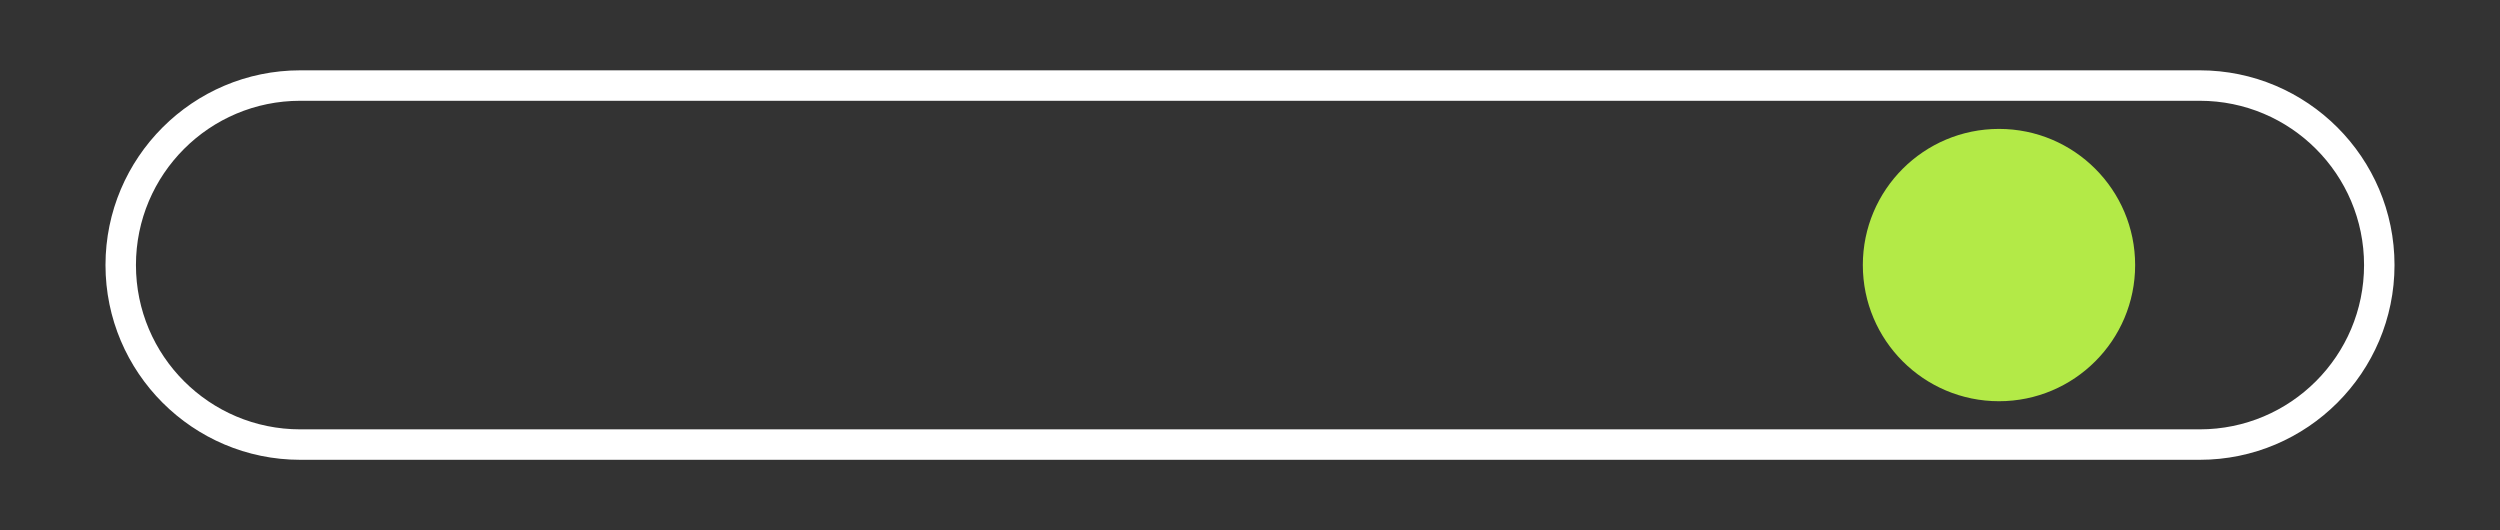
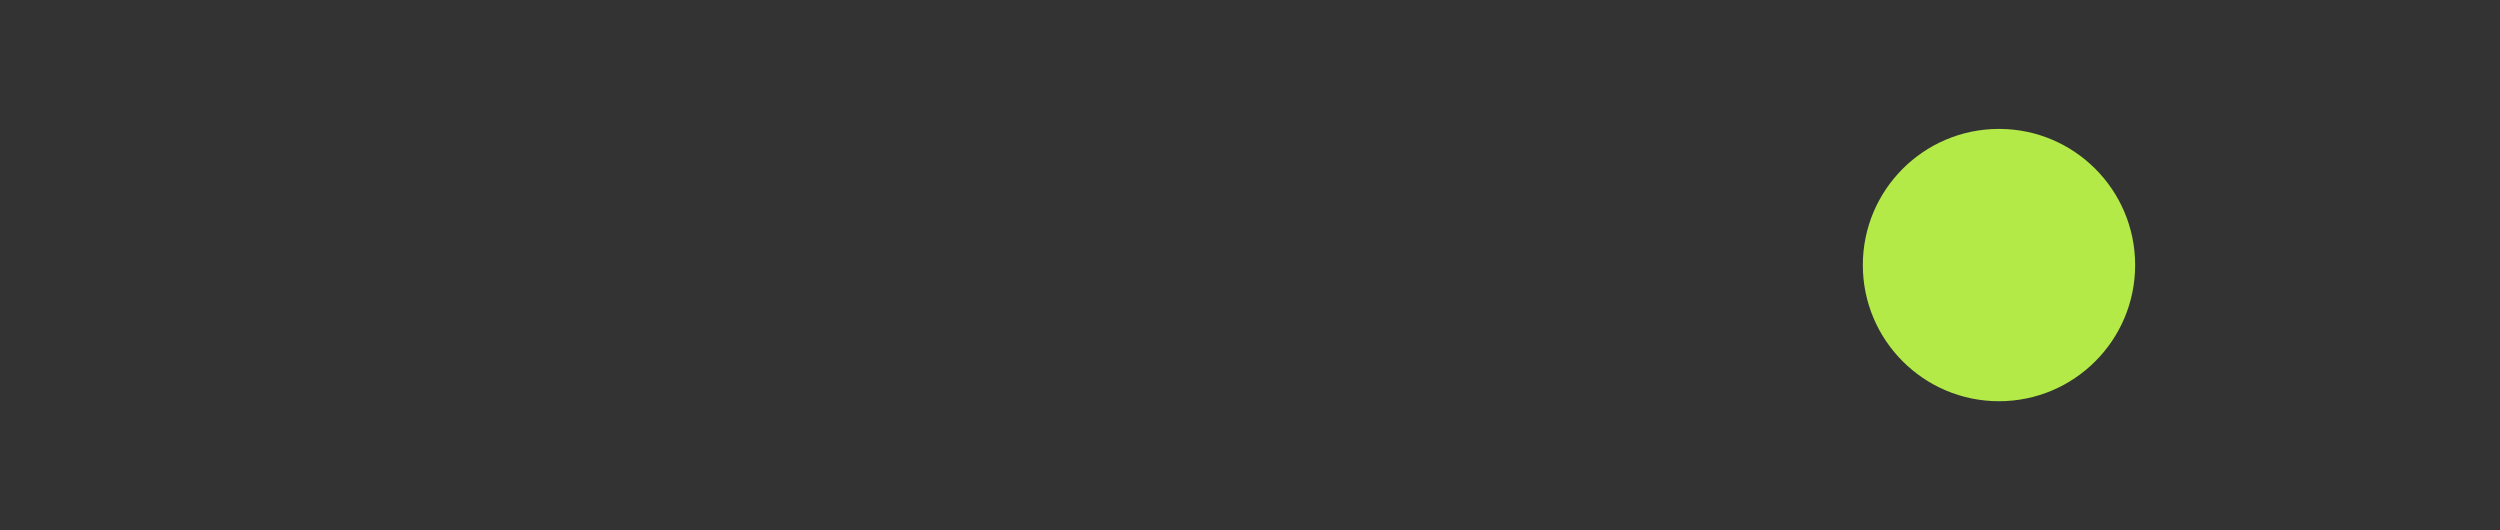
<svg xmlns="http://www.w3.org/2000/svg" id="ebREvXxPZOn1" viewBox="0 0 355.48 75.39" shape-rendering="geometricPrecision" text-rendering="geometricPrecision">
  <rect x="0" y="0" width="355.48" height="75.39" fill="#333333" stroke="none" />
-   <path d="M312.79,10h-270.1C27.42,10,15,22.42,15,37.69s12.42,27.69,27.69,27.69h270.1c15.27,0,27.69-12.42,27.69-27.69s-12.42-27.69-27.69-27.69Zm0,51.05h-270.1c-12.9,0-23.36-10.46-23.36-23.36v0c0-12.9,10.46-23.36,23.36-23.36h270.1c12.9,0,23.36,10.46,23.36,23.36v0c0,12.9-10.46,23.36-23.36,23.36Z" fill="#fff" />
  <circle id="ebREvXxPZOn3" r="19.36" transform="translate(284.24 37.69)" fill="#b3ea47" />
</svg>